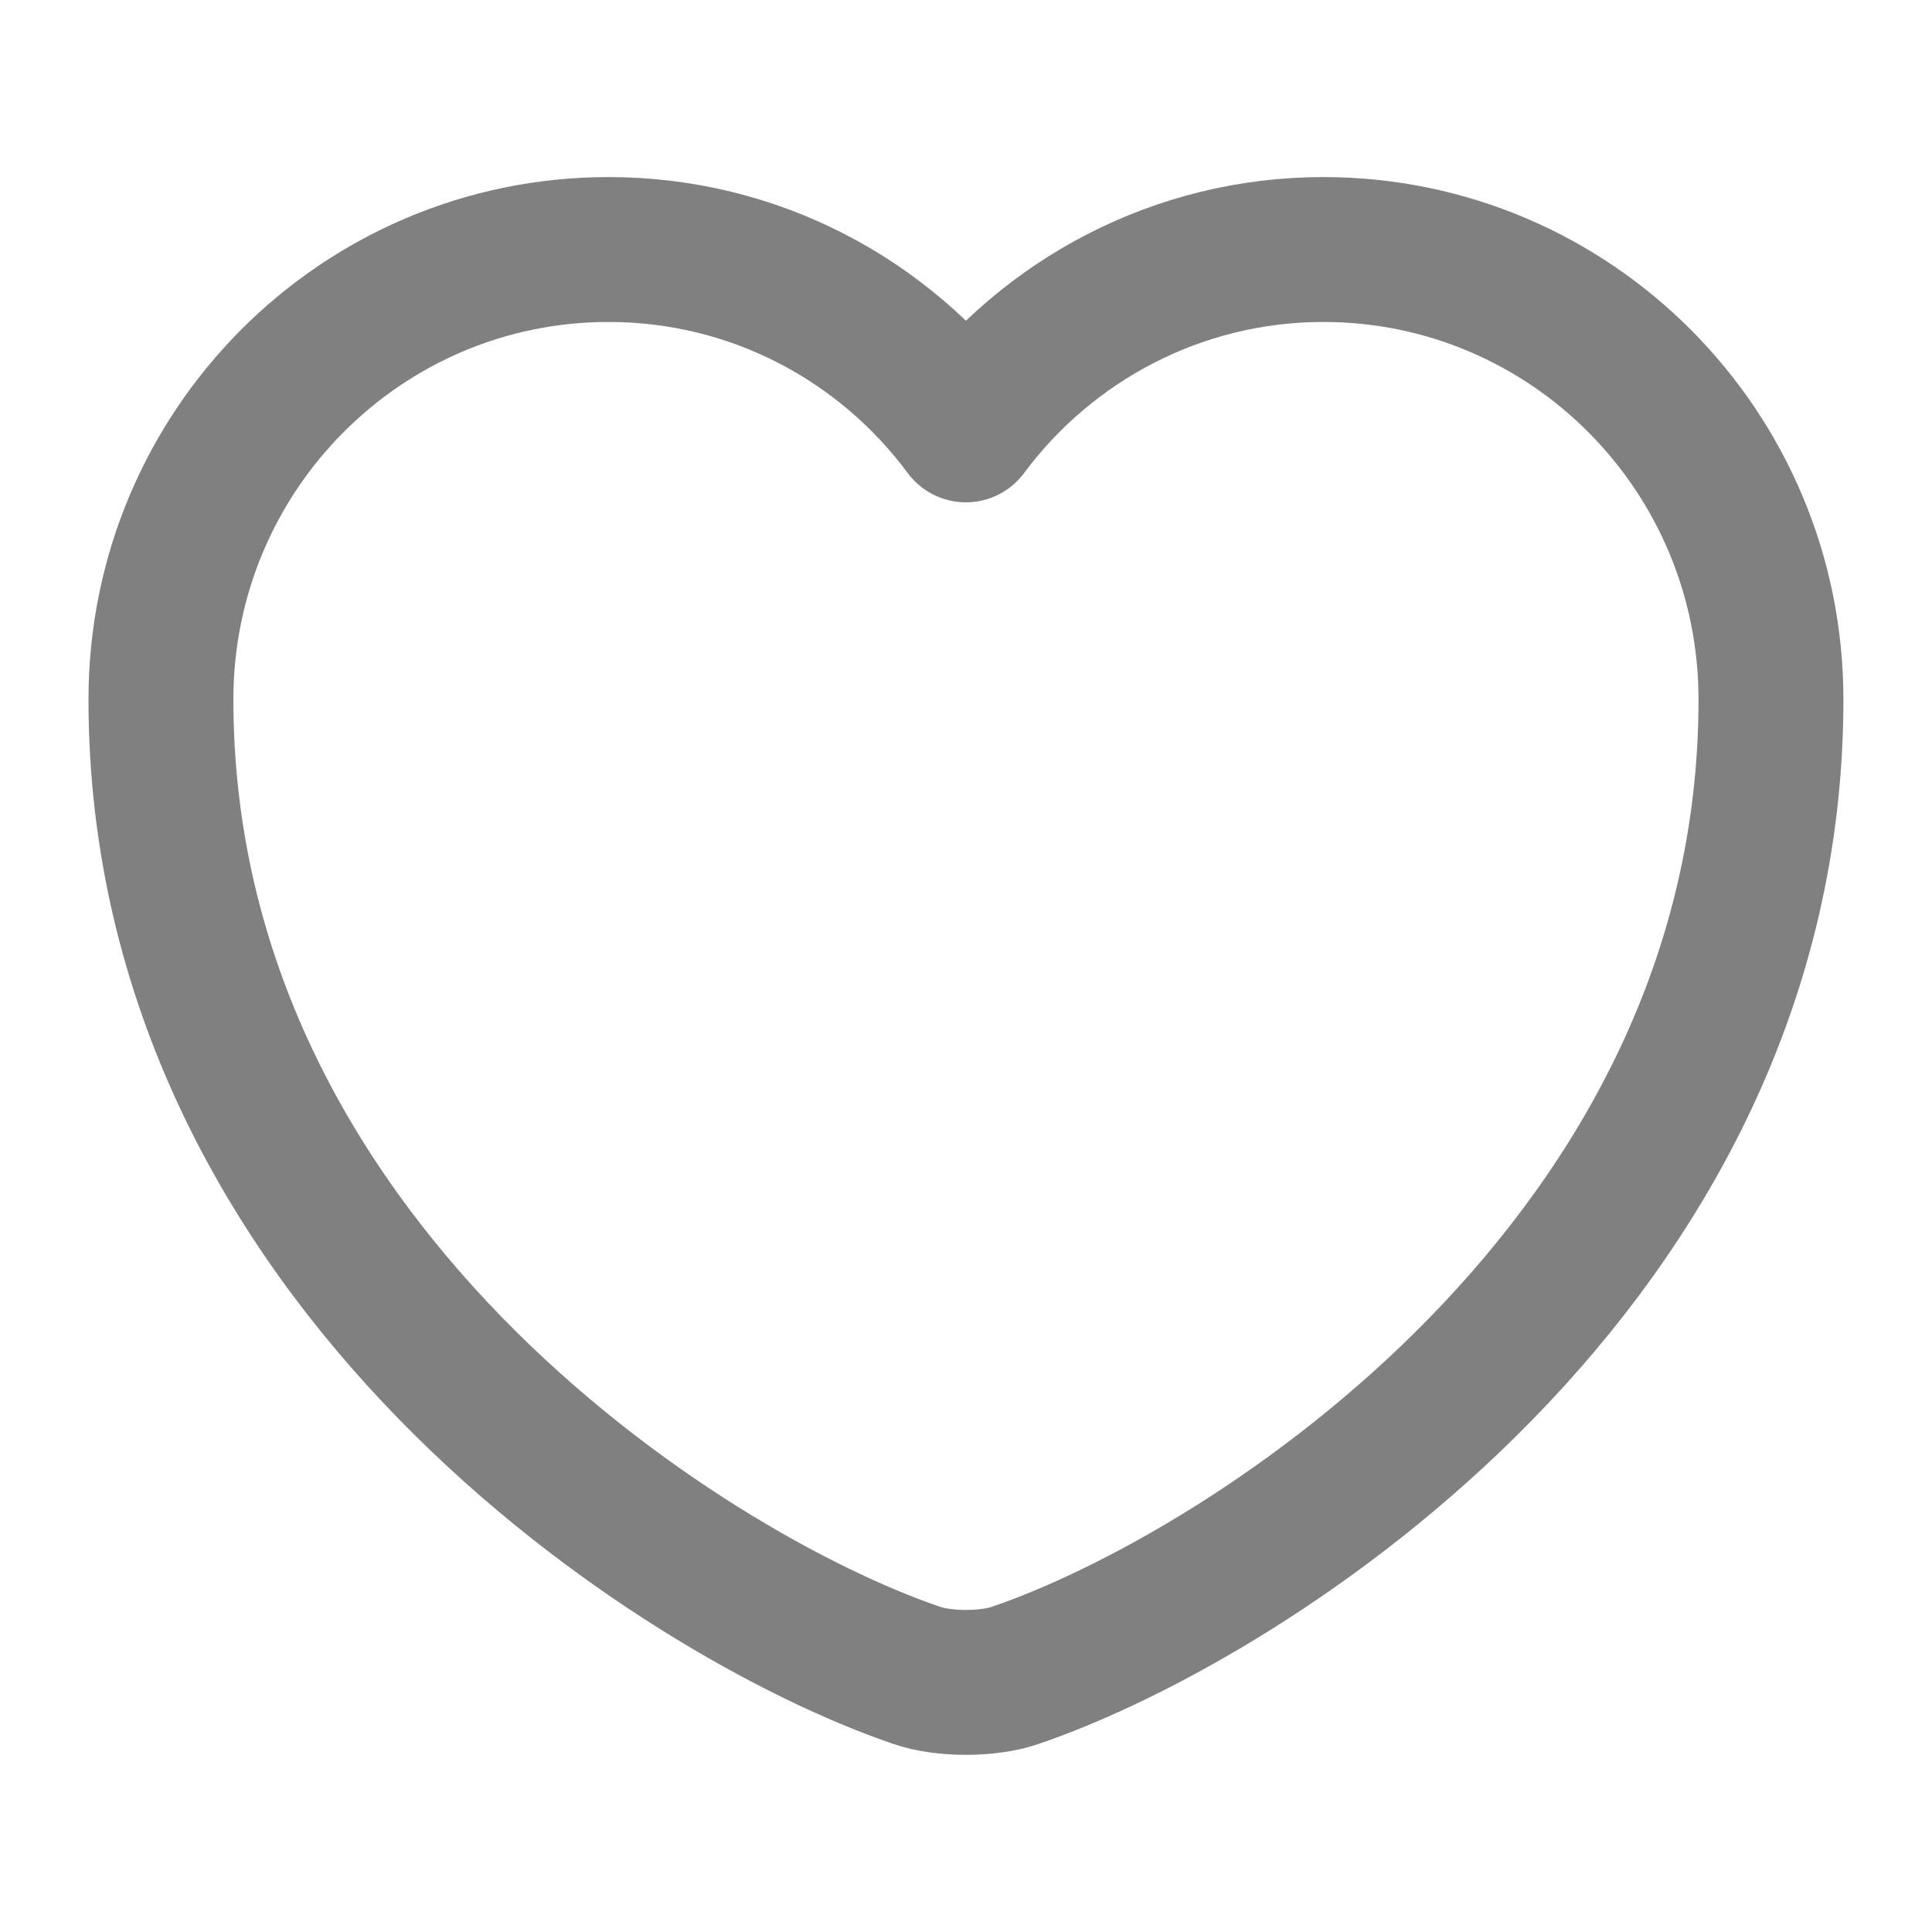
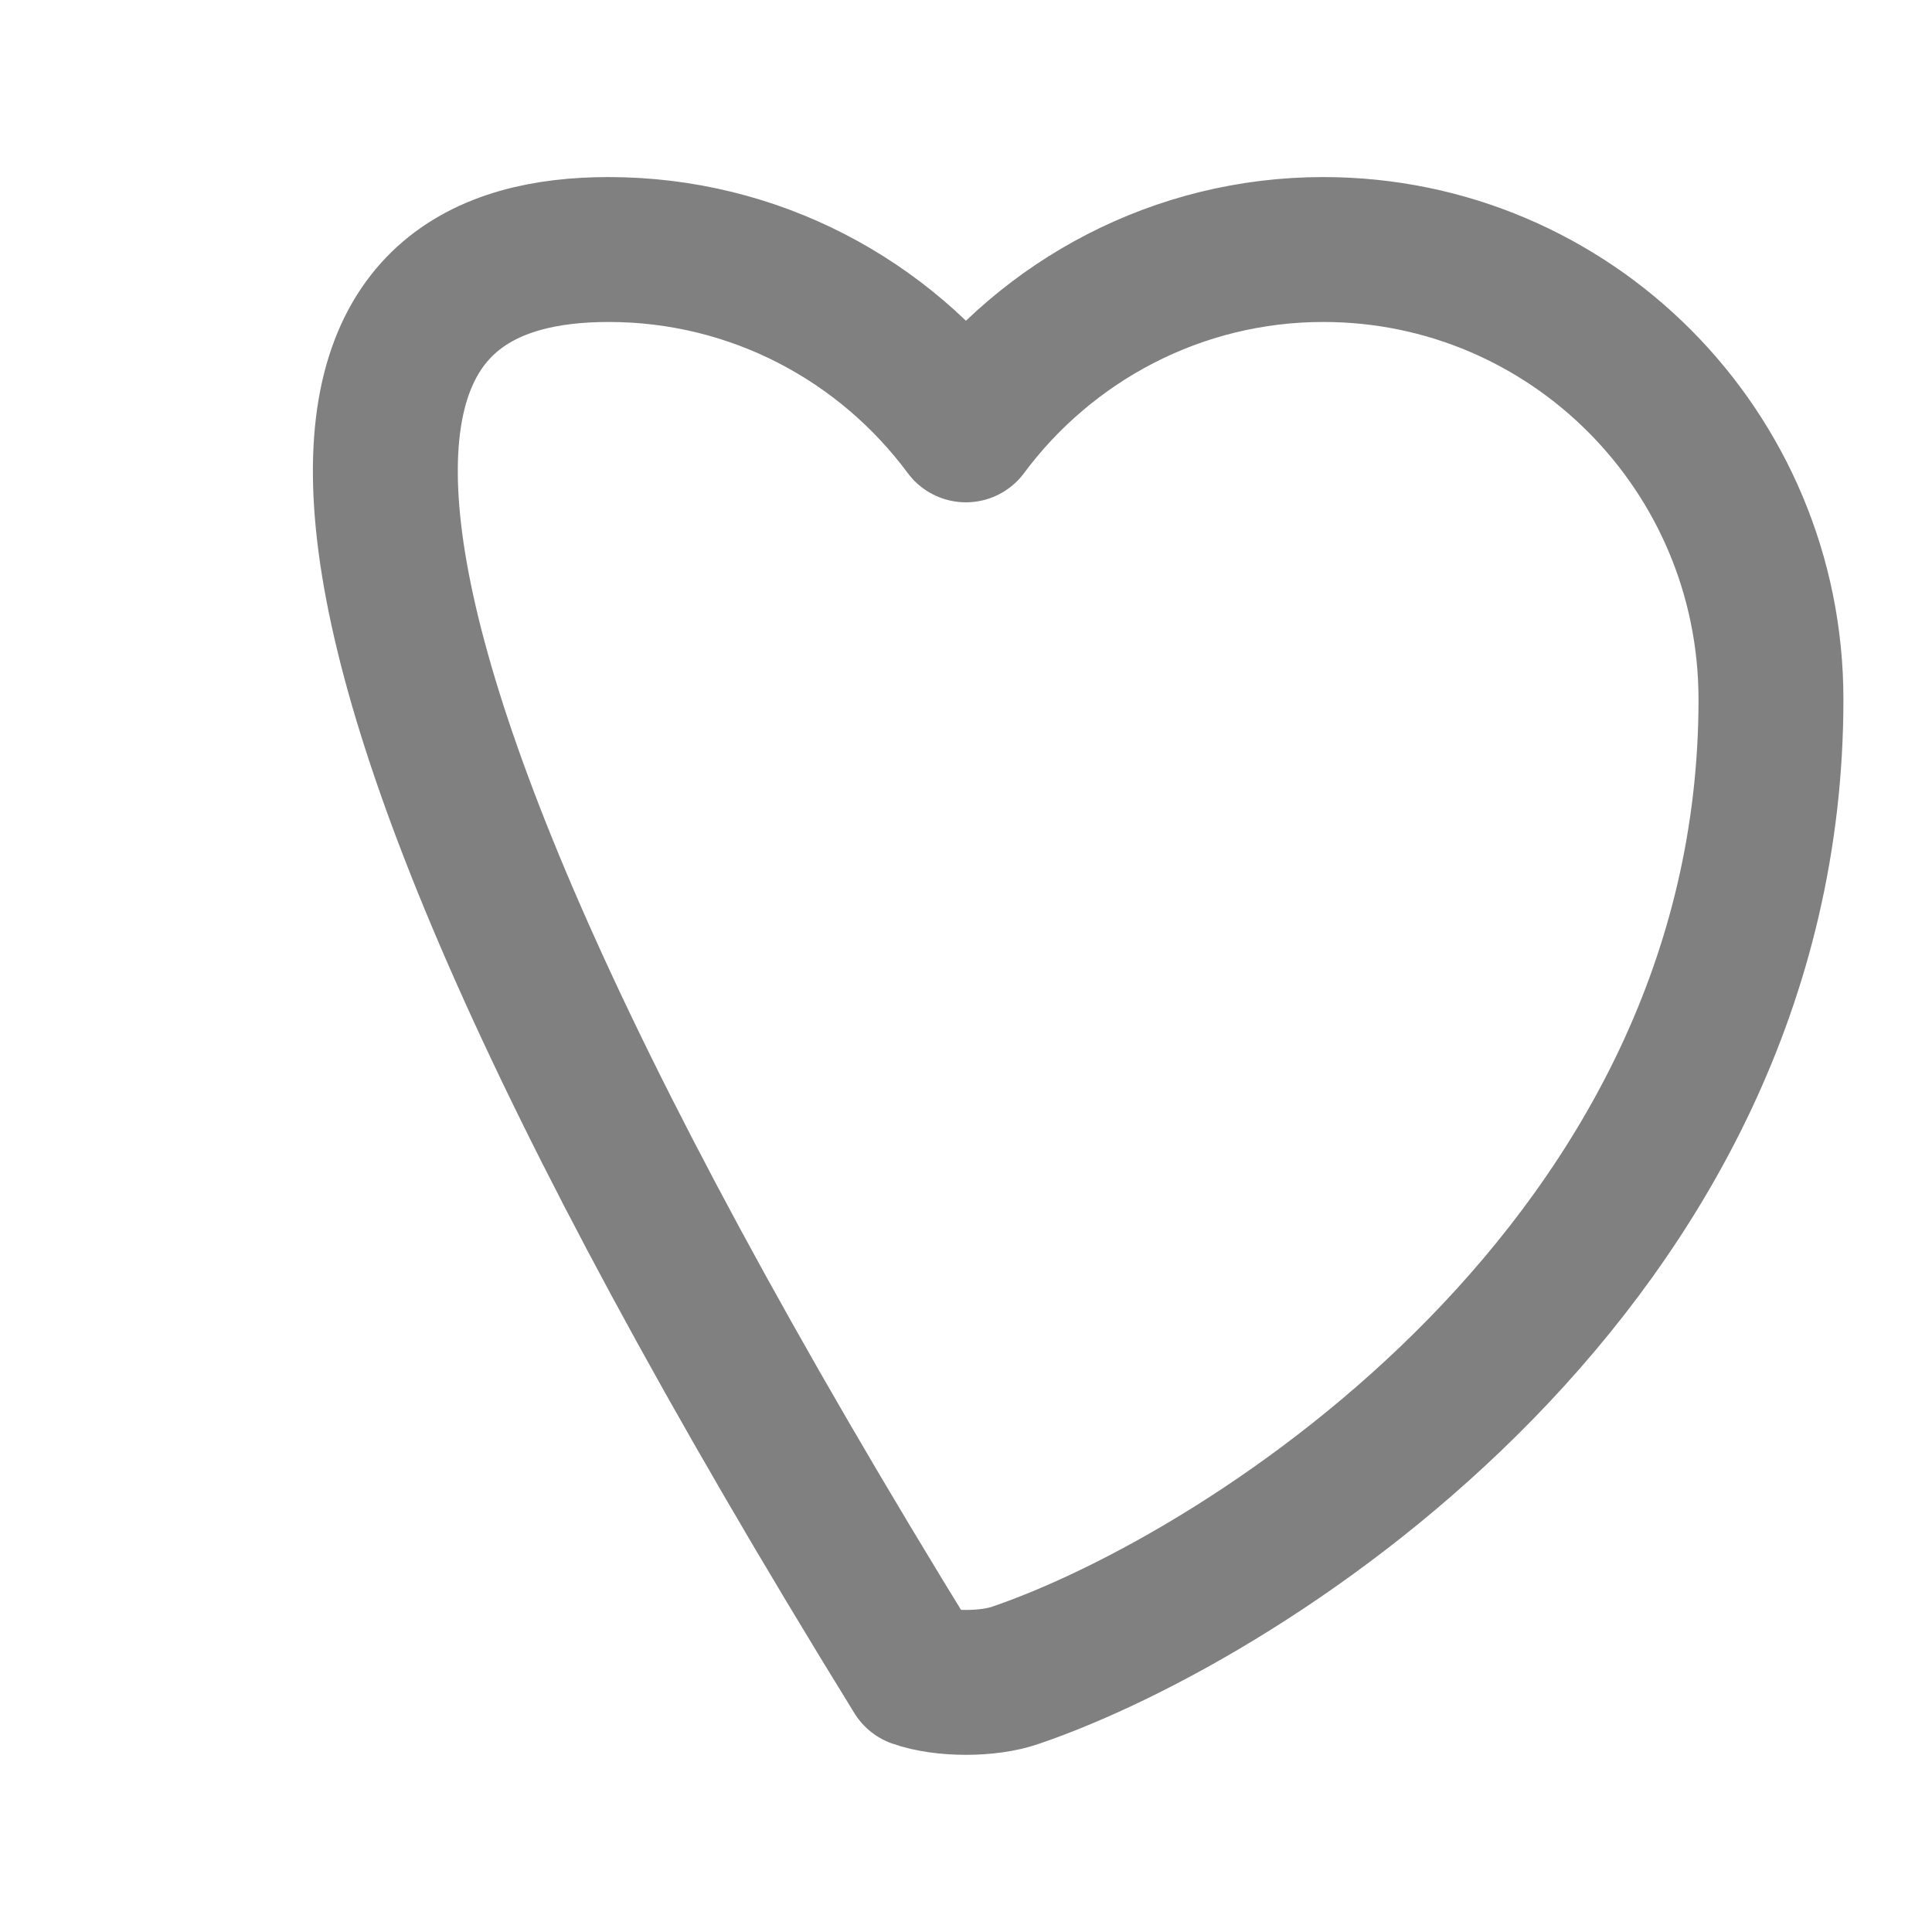
<svg xmlns="http://www.w3.org/2000/svg" width="20" height="20" viewBox="0 0 20 20" fill="none">
-   <path d="M10.516 17.341C10.233 17.441 9.766 17.441 9.483 17.341C7.066 16.516 1.666 13.075 1.666 7.241C1.666 4.666 3.741 2.583 6.299 2.583C7.816 2.583 9.158 3.316 9.999 4.45C10.841 3.316 12.191 2.583 13.699 2.583C16.258 2.583 18.333 4.666 18.333 7.241C18.333 13.075 12.933 16.516 10.516 17.341Z" stroke="#808080" stroke-width="1.5" stroke-linecap="round" stroke-linejoin="round" />
+   <path d="M10.516 17.341C10.233 17.441 9.766 17.441 9.483 17.341C1.666 4.666 3.741 2.583 6.299 2.583C7.816 2.583 9.158 3.316 9.999 4.45C10.841 3.316 12.191 2.583 13.699 2.583C16.258 2.583 18.333 4.666 18.333 7.241C18.333 13.075 12.933 16.516 10.516 17.341Z" stroke="#808080" stroke-width="1.5" stroke-linecap="round" stroke-linejoin="round" />
</svg>